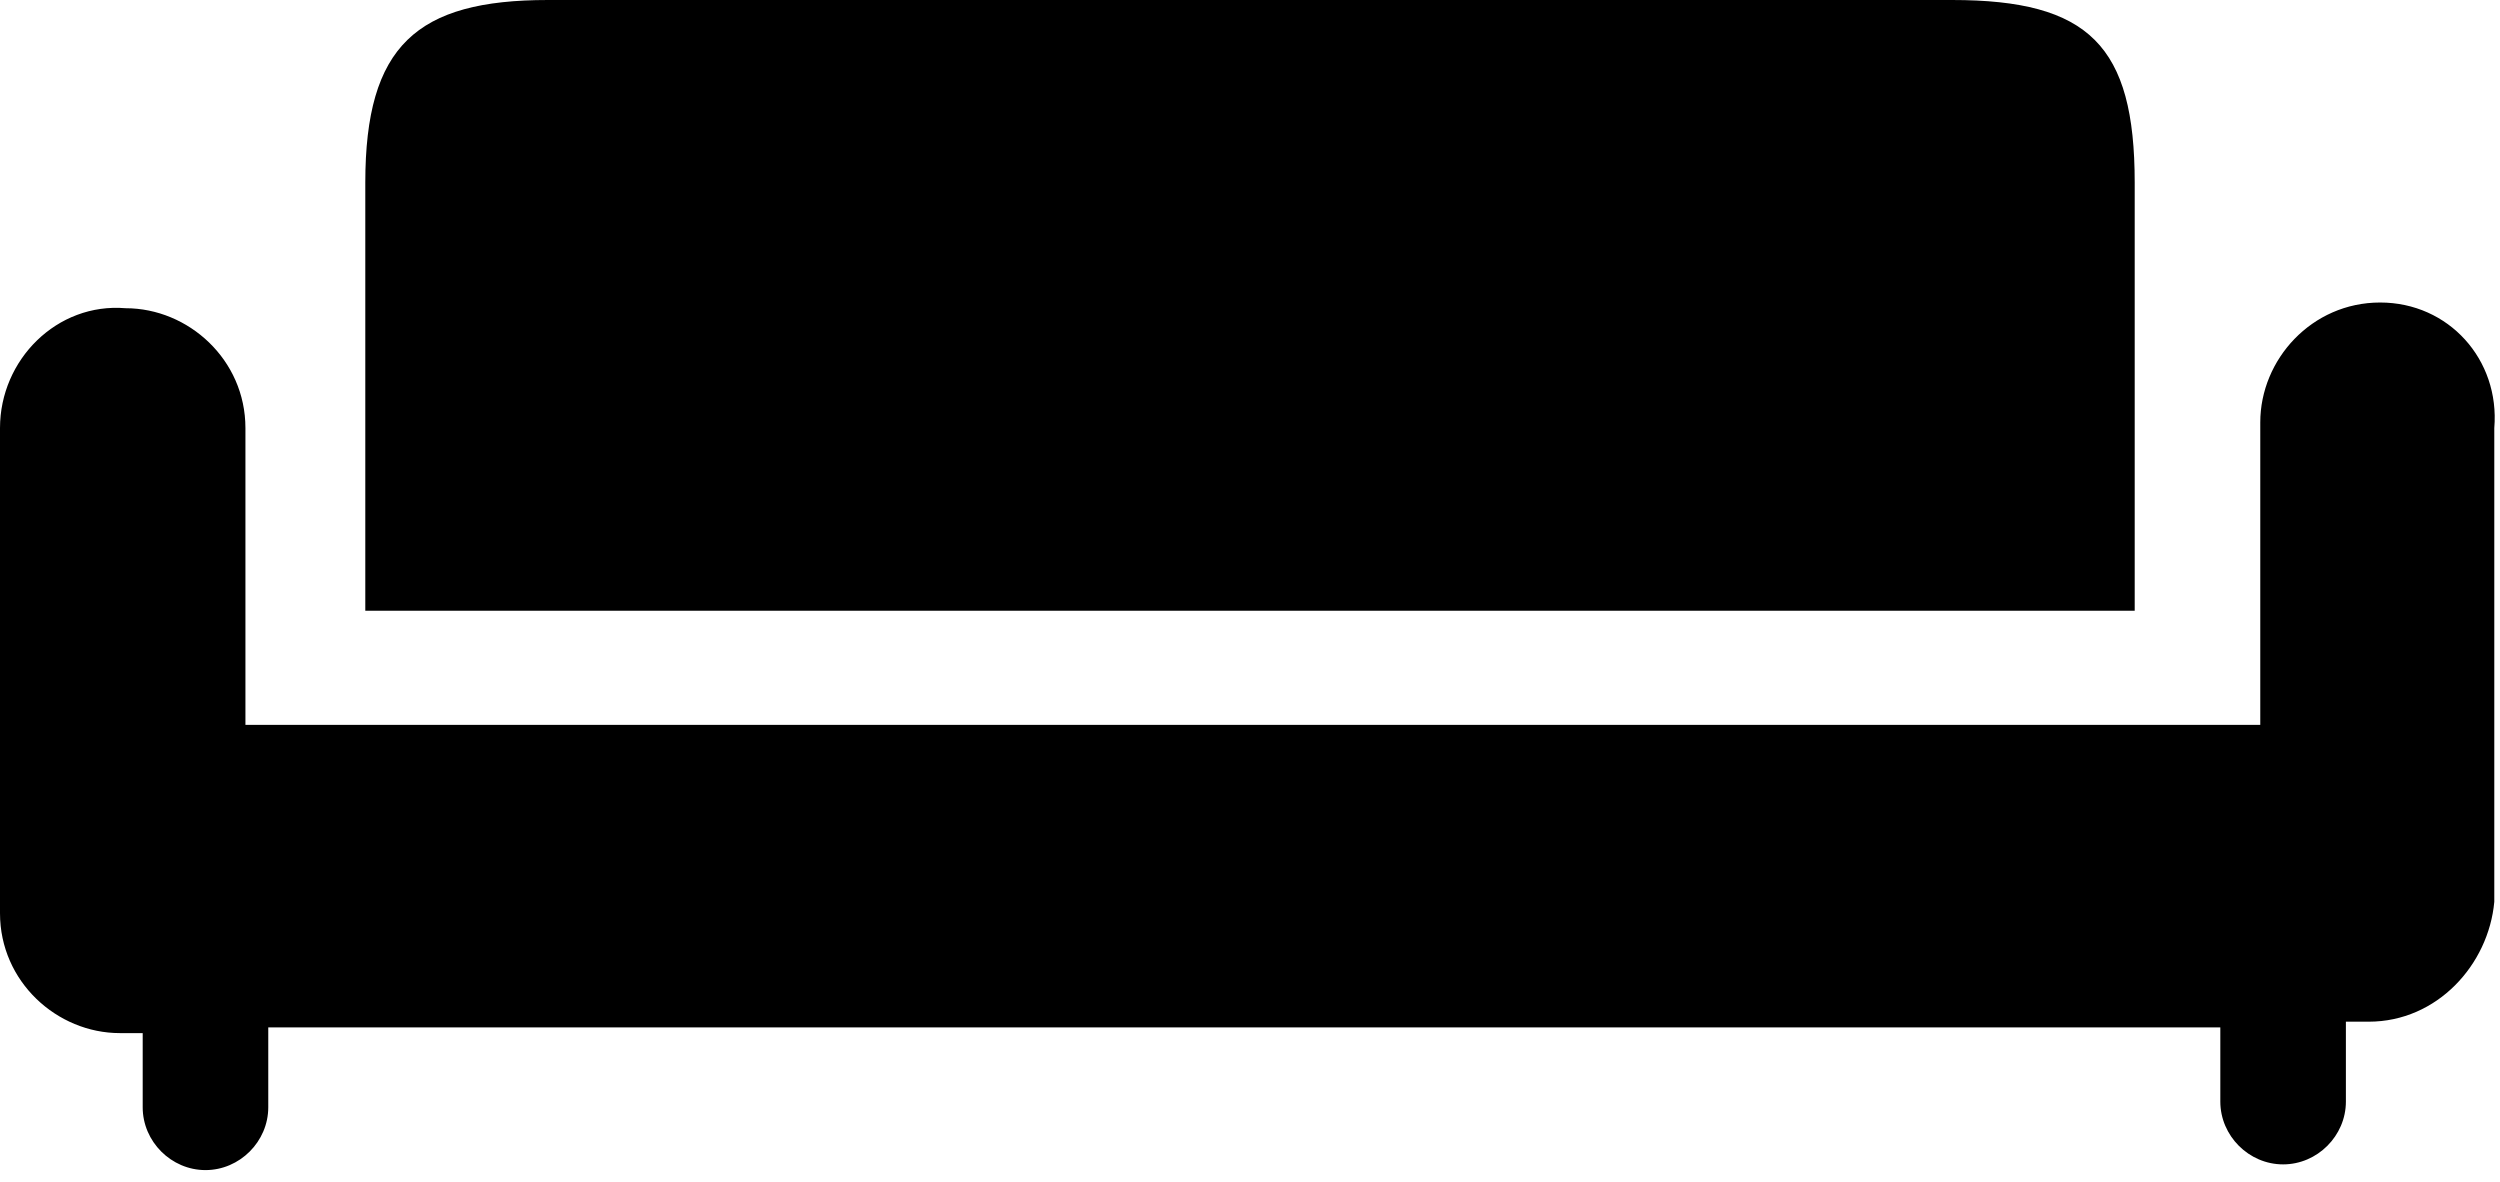
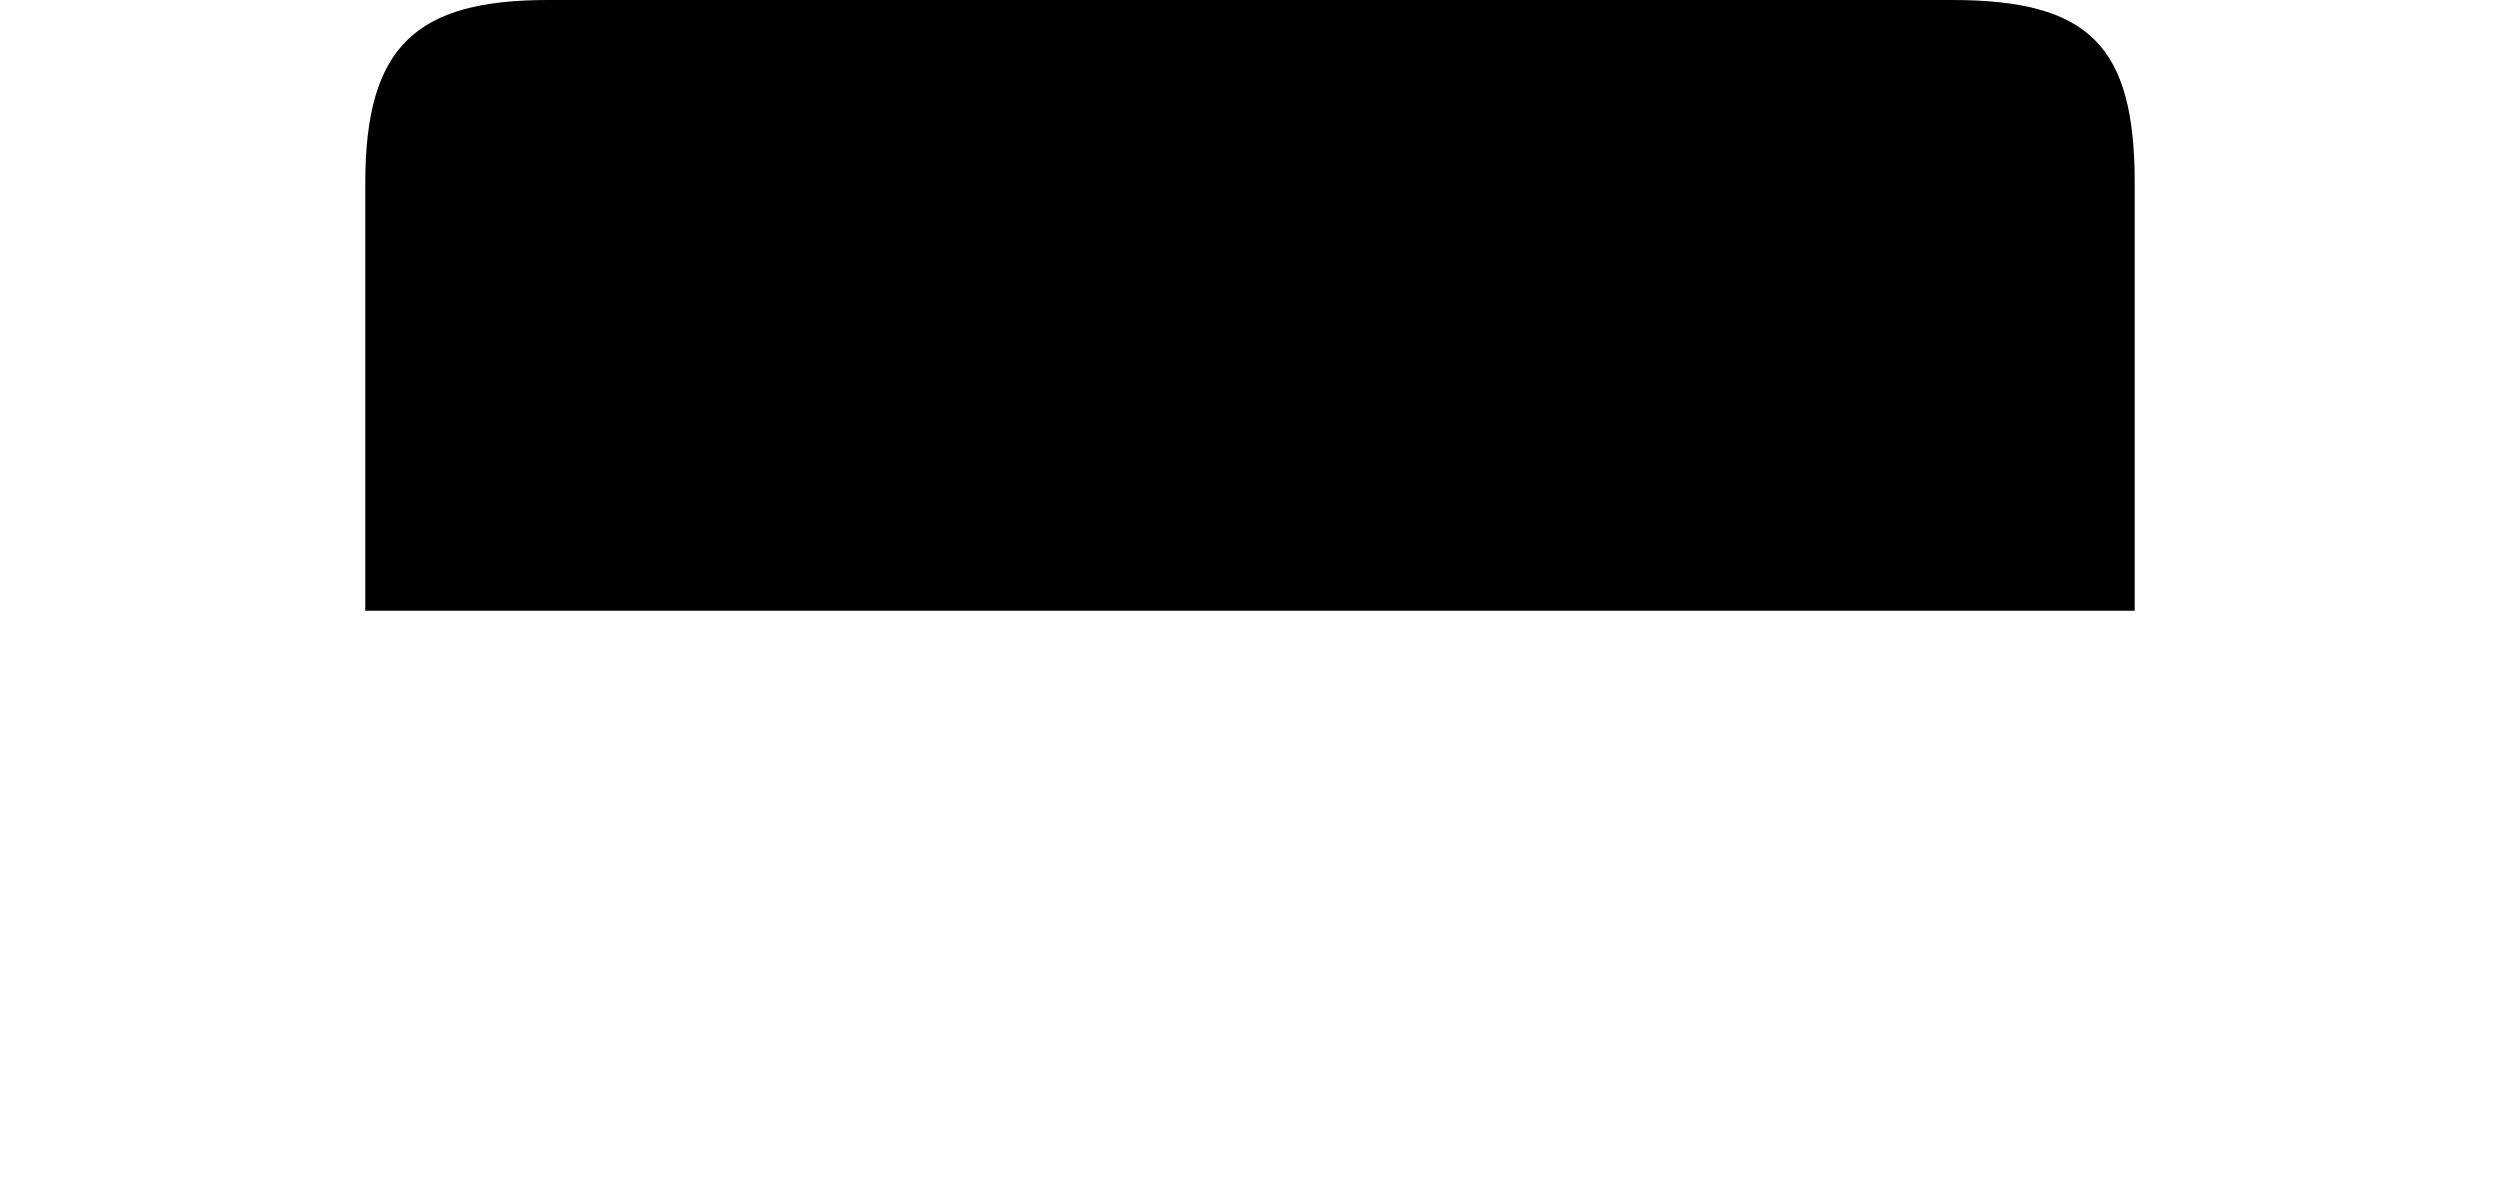
<svg xmlns="http://www.w3.org/2000/svg" width="43.8" height="20.7" viewBox="0 0 43.8 20.7">
  <path d="M37.4 3.2c0-2.4-.8-3.2-3.2-3.2H9.6C7.3 0 6.4.8 6.4 3.2v7.5h31V3.2z" />
-   <path d="M41.7 5.3c-1.2 0-2.1 1-2.1 2.1v5.3H4.3V7.5c0-1.2-1-2.1-2.1-2.1C1 5.3 0 6.3 0 7.5V16c0 1.2 1 2.1 2.1 2.1h.5-.1v1.3c0 .6.5 1.1 1.1 1.1s1.1-.5 1.1-1.1V18H39h-.1v1.3c0 .6.5 1.1 1.1 1.1s1.1-.5 1.1-1.1v-1.4h.4c1.2 0 2.1-1 2.2-2.1V7.5c.1-1.2-.8-2.2-2-2.2z" />
</svg>